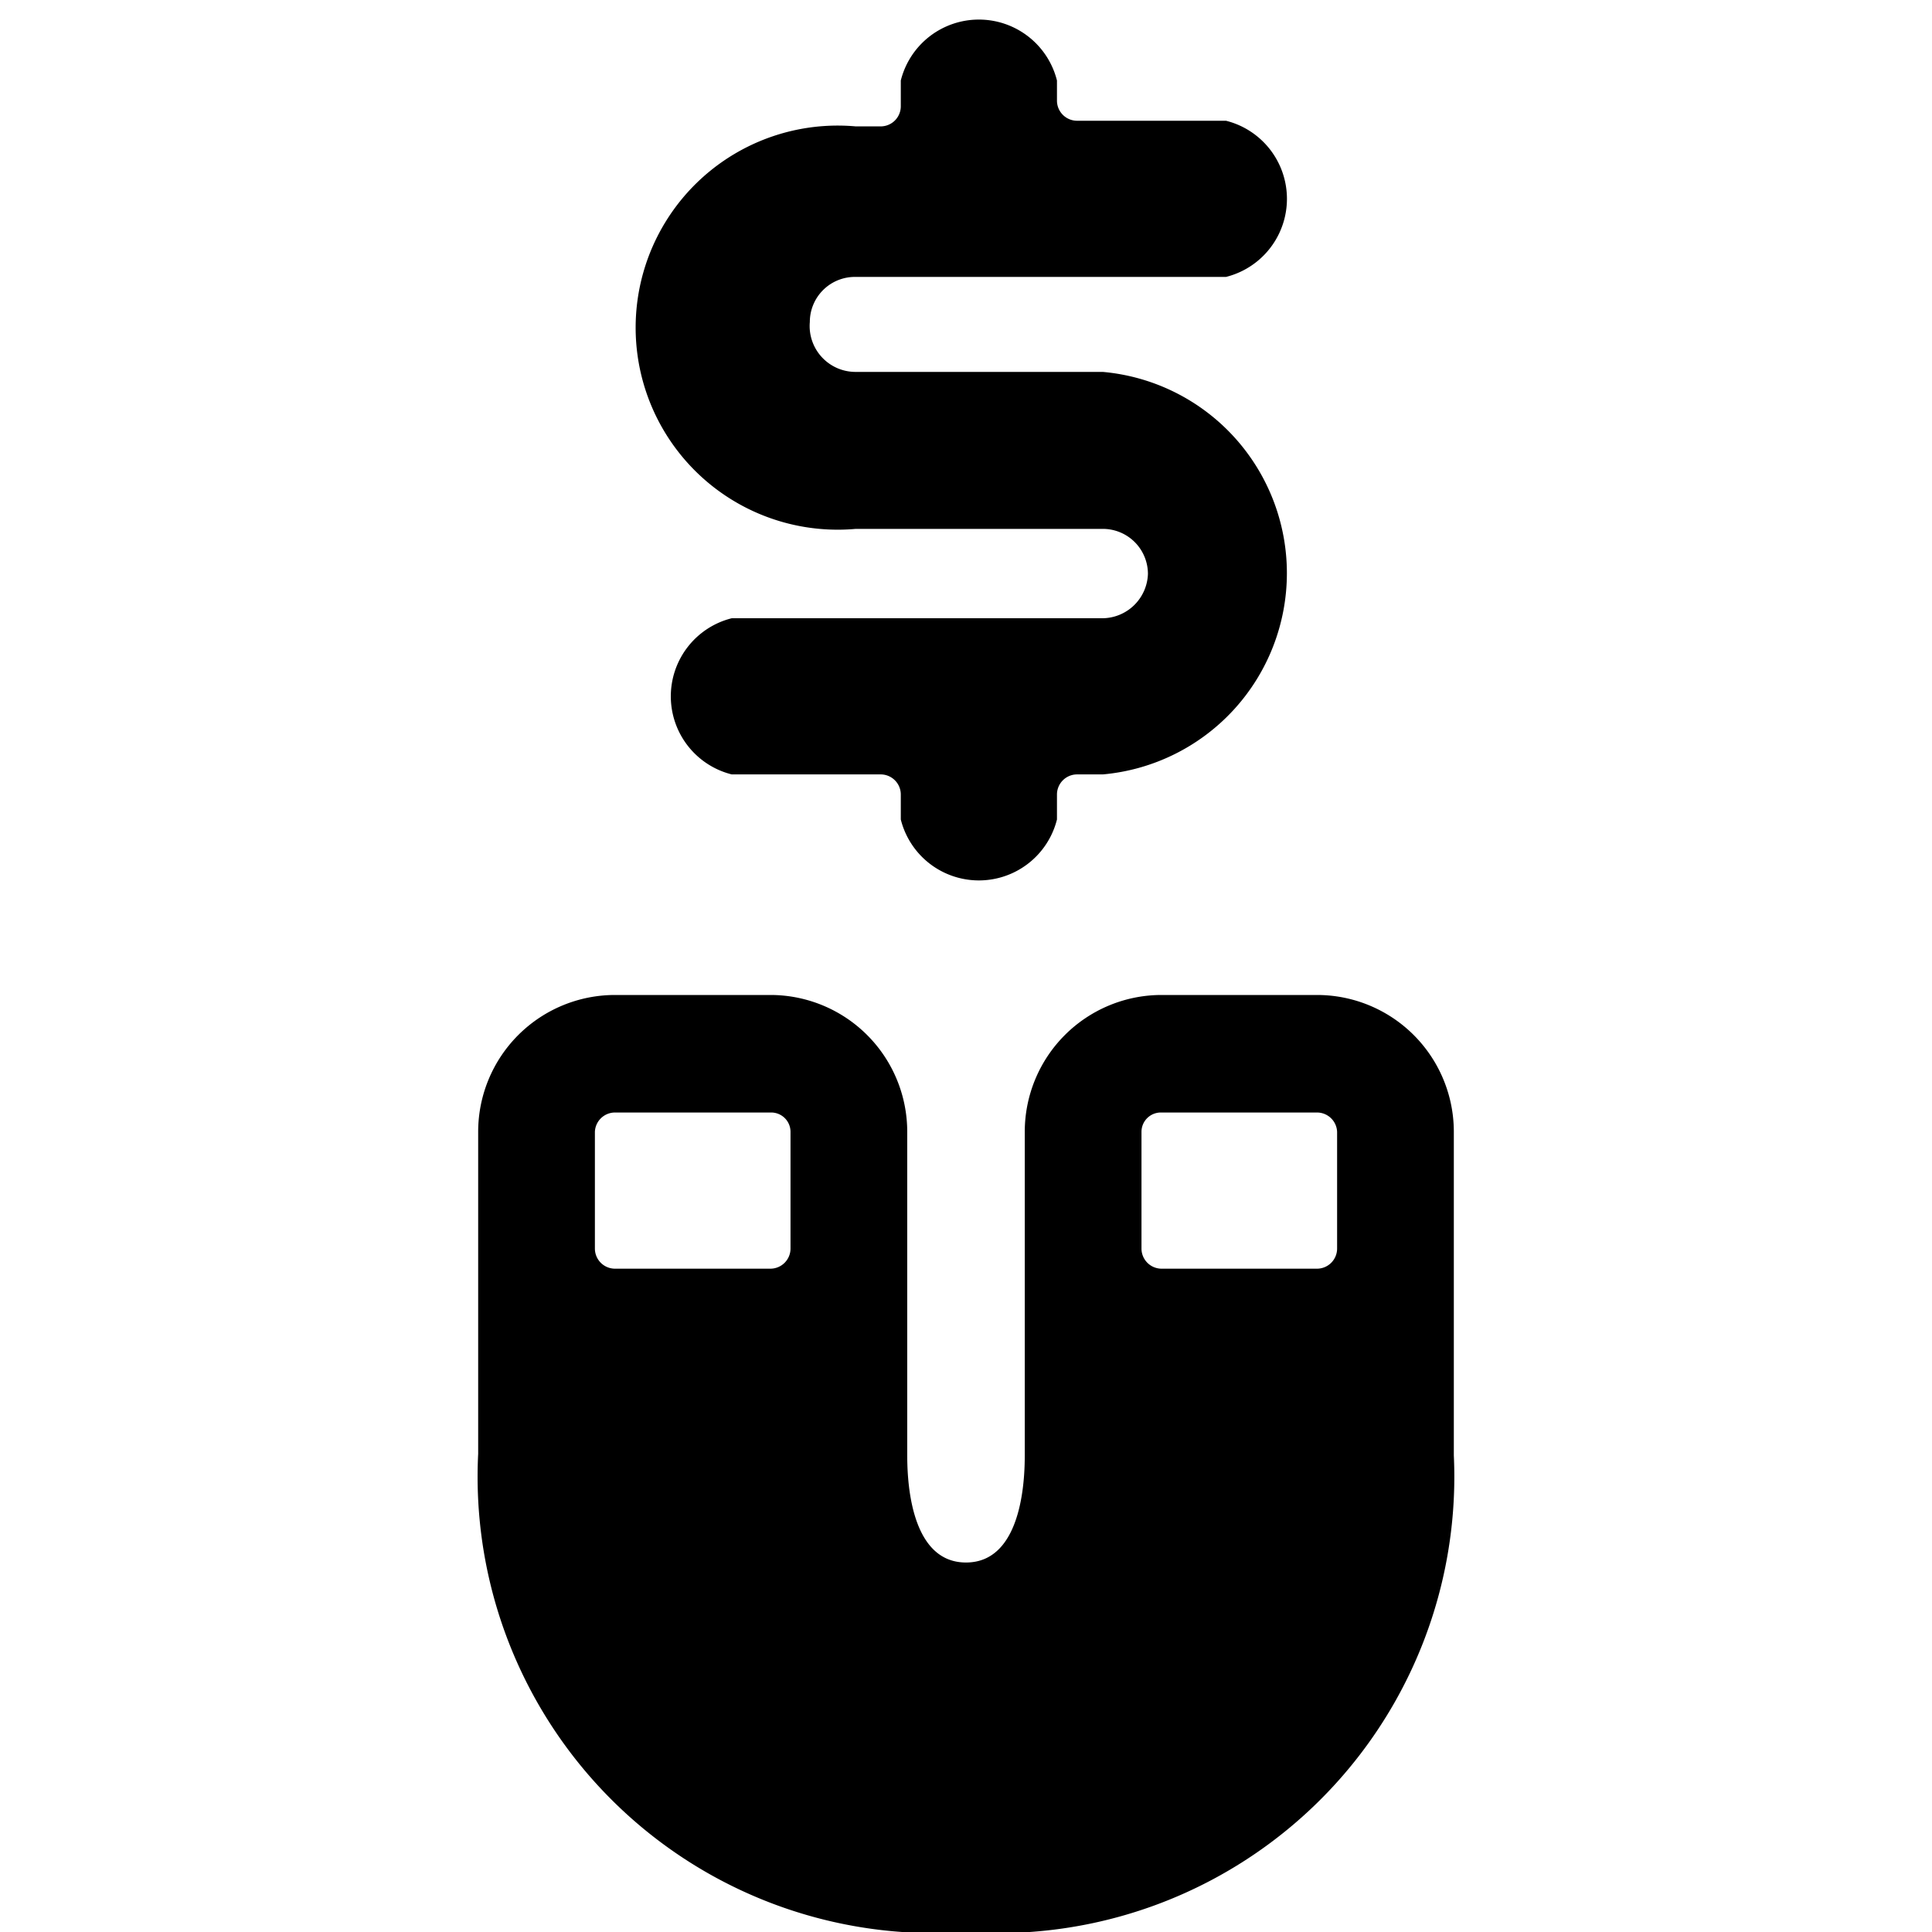
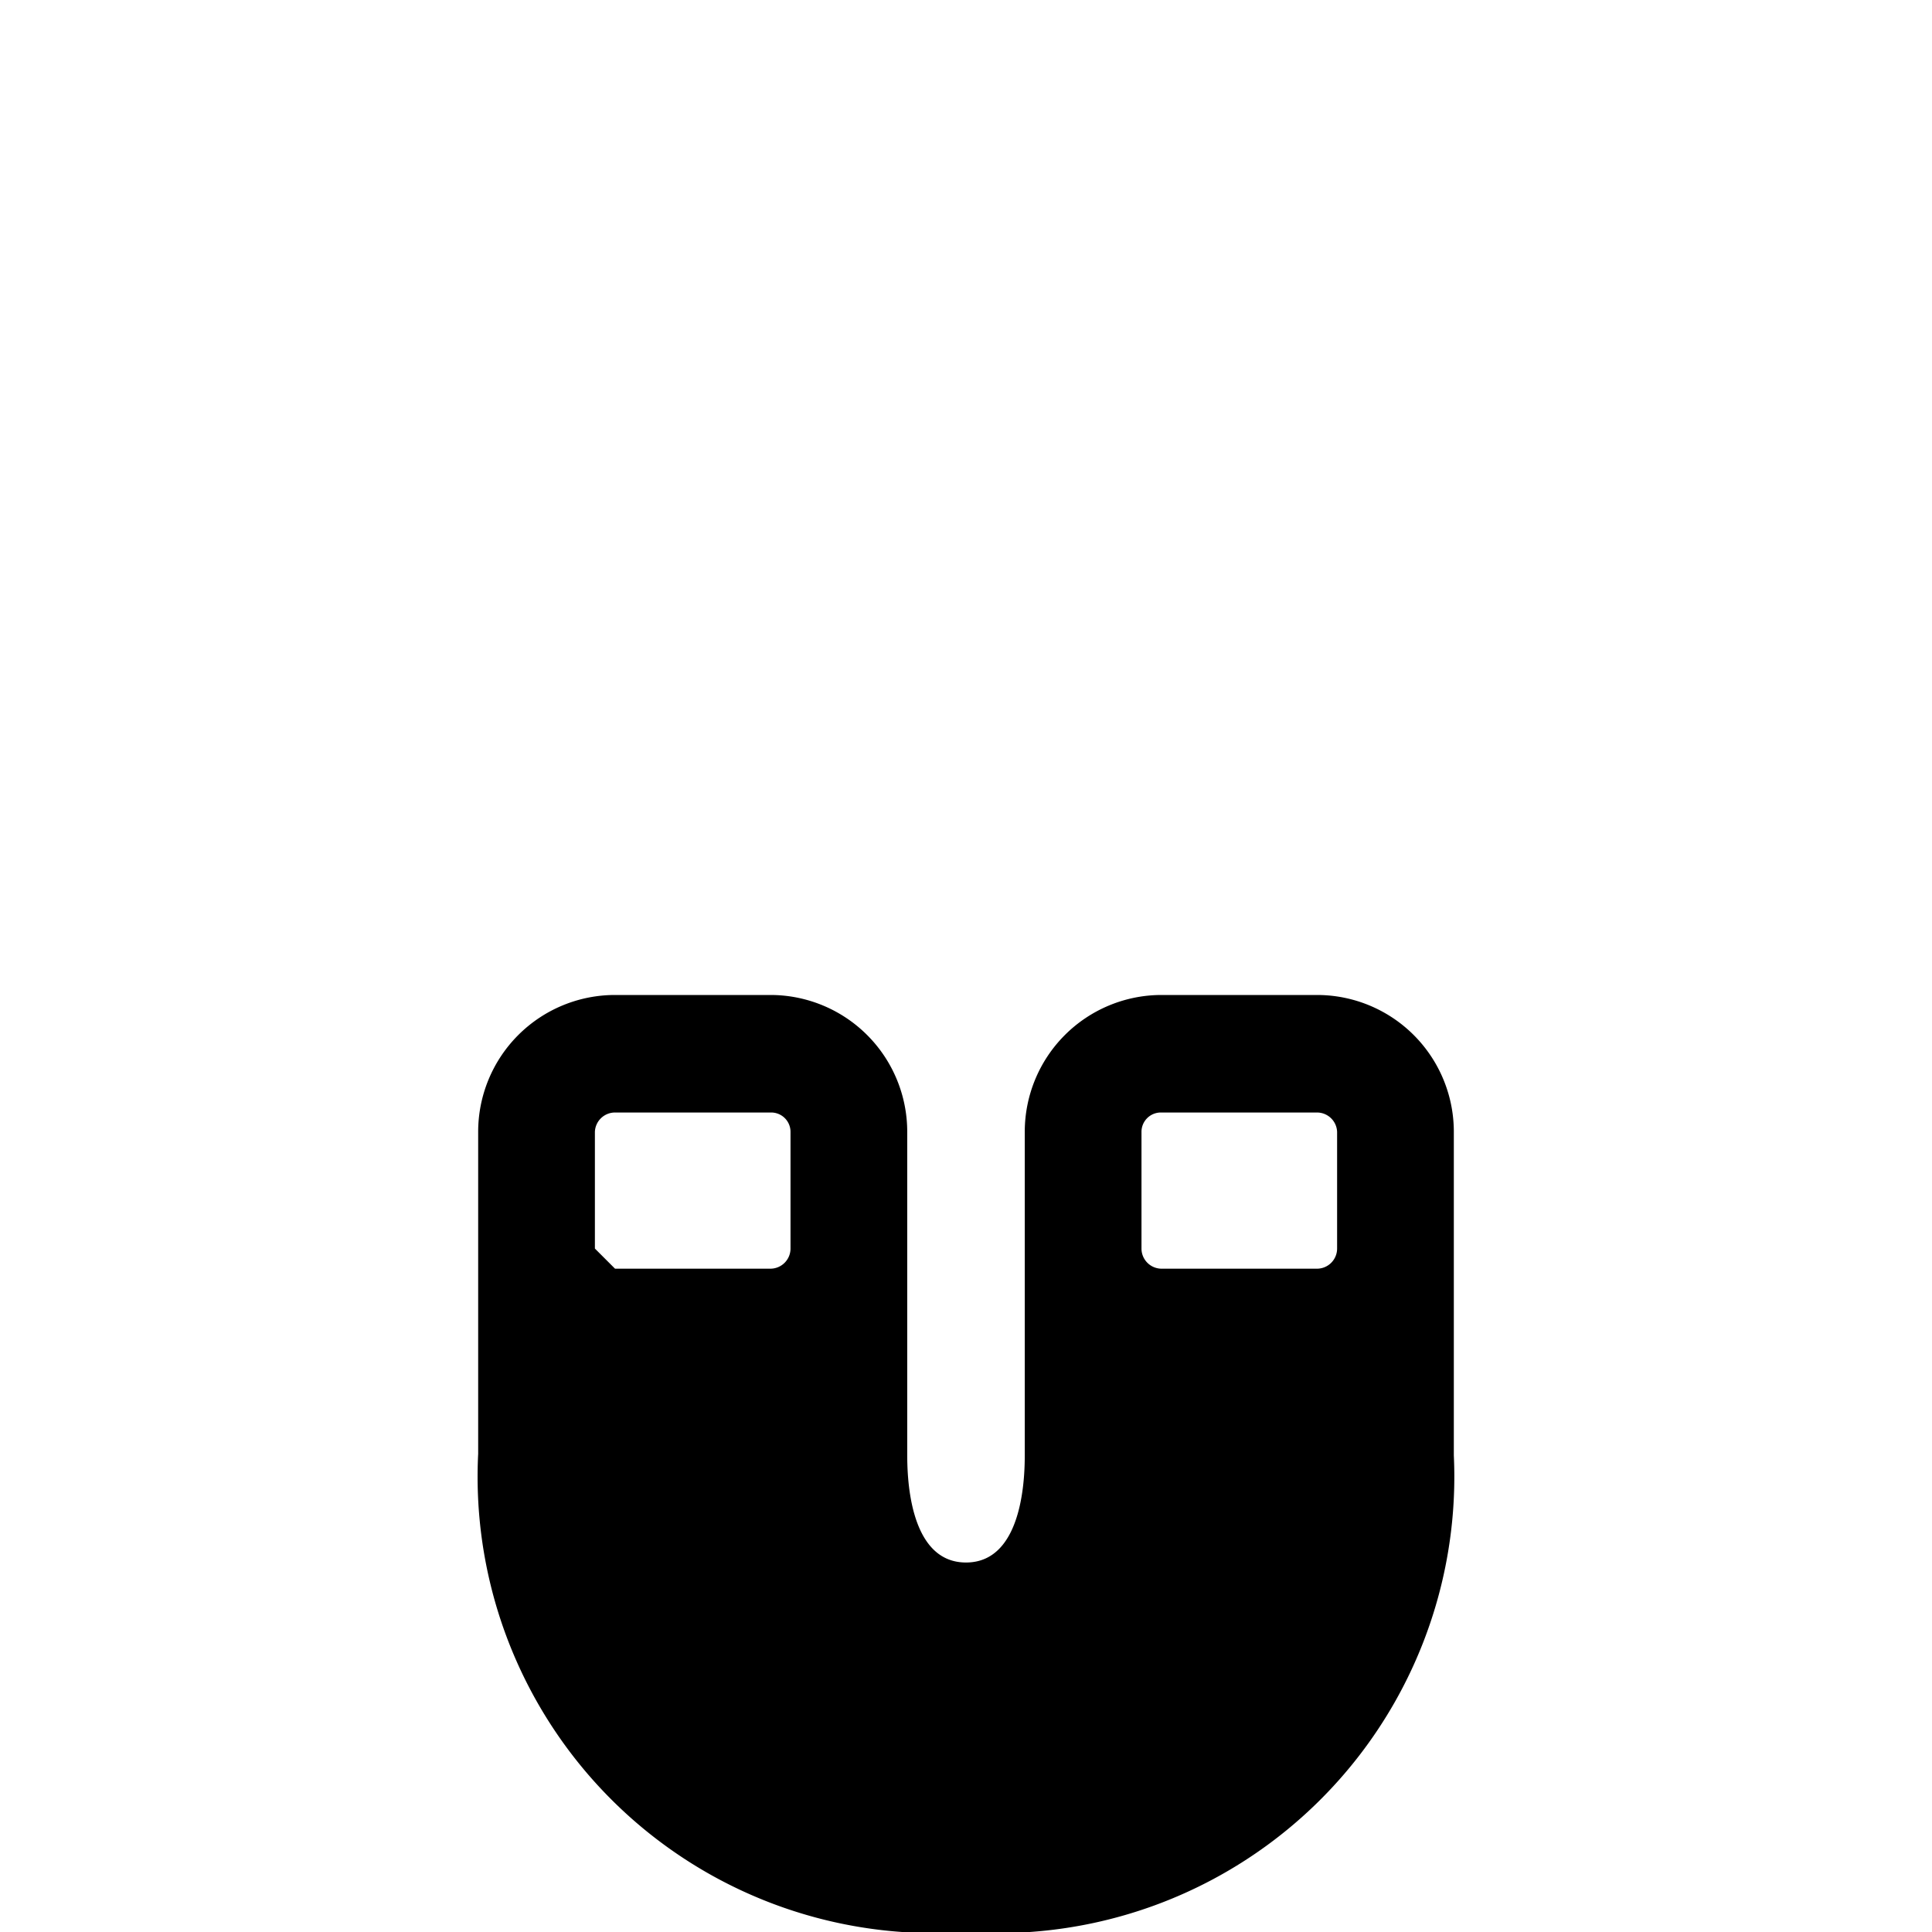
<svg xmlns="http://www.w3.org/2000/svg" viewBox="0 0 24 24">
  <g>
-     <path d="M13.7 7.68H9.09a1 1 0 0 0 0 1.94h1.85a0.25 0.25 0 0 1 0.25 0.25v0.31a1 1 0 0 0 1.94 0v-0.31a0.25 0.25 0 0 1 0.25 -0.25h0.32a2.51 2.51 0 0 0 0 -5h-3.07a0.57 0.57 0 0 1 -0.57 -0.62 0.56 0.56 0 0 1 0.57 -0.56h4.6a1 1 0 0 0 0 -1.94h-1.85a0.25 0.25 0 0 1 -0.25 -0.25V1a1 1 0 0 0 -1.94 0v0.32a0.25 0.25 0 0 1 -0.25 0.25h-0.31a2.51 2.51 0 1 0 0 5h3.07a0.56 0.56 0 0 1 0.56 0.56 0.57 0.57 0 0 1 -0.56 0.55Z" fill="#000000" stroke-width="1" />
-     <path d="M18.06 14.06a1.7 1.7 0 0 0 -1.7 -1.7h-1.94a1.7 1.7 0 0 0 -1.69 1.7v4c0 0.22 0 1.35 -0.73 1.35s-0.73 -1.13 -0.73 -1.35v-4a1.7 1.7 0 0 0 -1.69 -1.7H7.64a1.7 1.7 0 0 0 -1.7 1.7v4A5.67 5.67 0 0 0 12 24a5.67 5.67 0 0 0 6.06 -5.92Zm-3.88 0a0.24 0.24 0 0 1 0.24 -0.24h1.94a0.25 0.25 0 0 1 0.25 0.24v1.45a0.25 0.25 0 0 1 -0.25 0.25h-1.93a0.25 0.25 0 0 1 -0.25 -0.25Zm-6.79 1.45v-1.45a0.25 0.25 0 0 1 0.25 -0.24h1.94a0.24 0.24 0 0 1 0.24 0.24v1.45a0.25 0.25 0 0 1 -0.25 0.25H7.64a0.25 0.25 0 0 1 -0.25 -0.25Z" fill="#000000" stroke-width="1" />
+     <path d="M18.06 14.06a1.7 1.7 0 0 0 -1.7 -1.7h-1.94a1.7 1.7 0 0 0 -1.69 1.7v4c0 0.22 0 1.35 -0.73 1.35s-0.73 -1.13 -0.73 -1.35v-4a1.7 1.7 0 0 0 -1.69 -1.7H7.64a1.7 1.7 0 0 0 -1.7 1.7v4A5.67 5.67 0 0 0 12 24a5.67 5.67 0 0 0 6.06 -5.92Zm-3.88 0a0.24 0.24 0 0 1 0.24 -0.24h1.94a0.25 0.25 0 0 1 0.25 0.24v1.45a0.25 0.25 0 0 1 -0.25 0.25h-1.93a0.25 0.25 0 0 1 -0.25 -0.25Zm-6.79 1.45v-1.45a0.25 0.25 0 0 1 0.25 -0.24h1.94a0.24 0.24 0 0 1 0.24 0.24v1.45a0.25 0.25 0 0 1 -0.25 0.25H7.64Z" fill="#000000" stroke-width="1" />
  </g>
</svg>